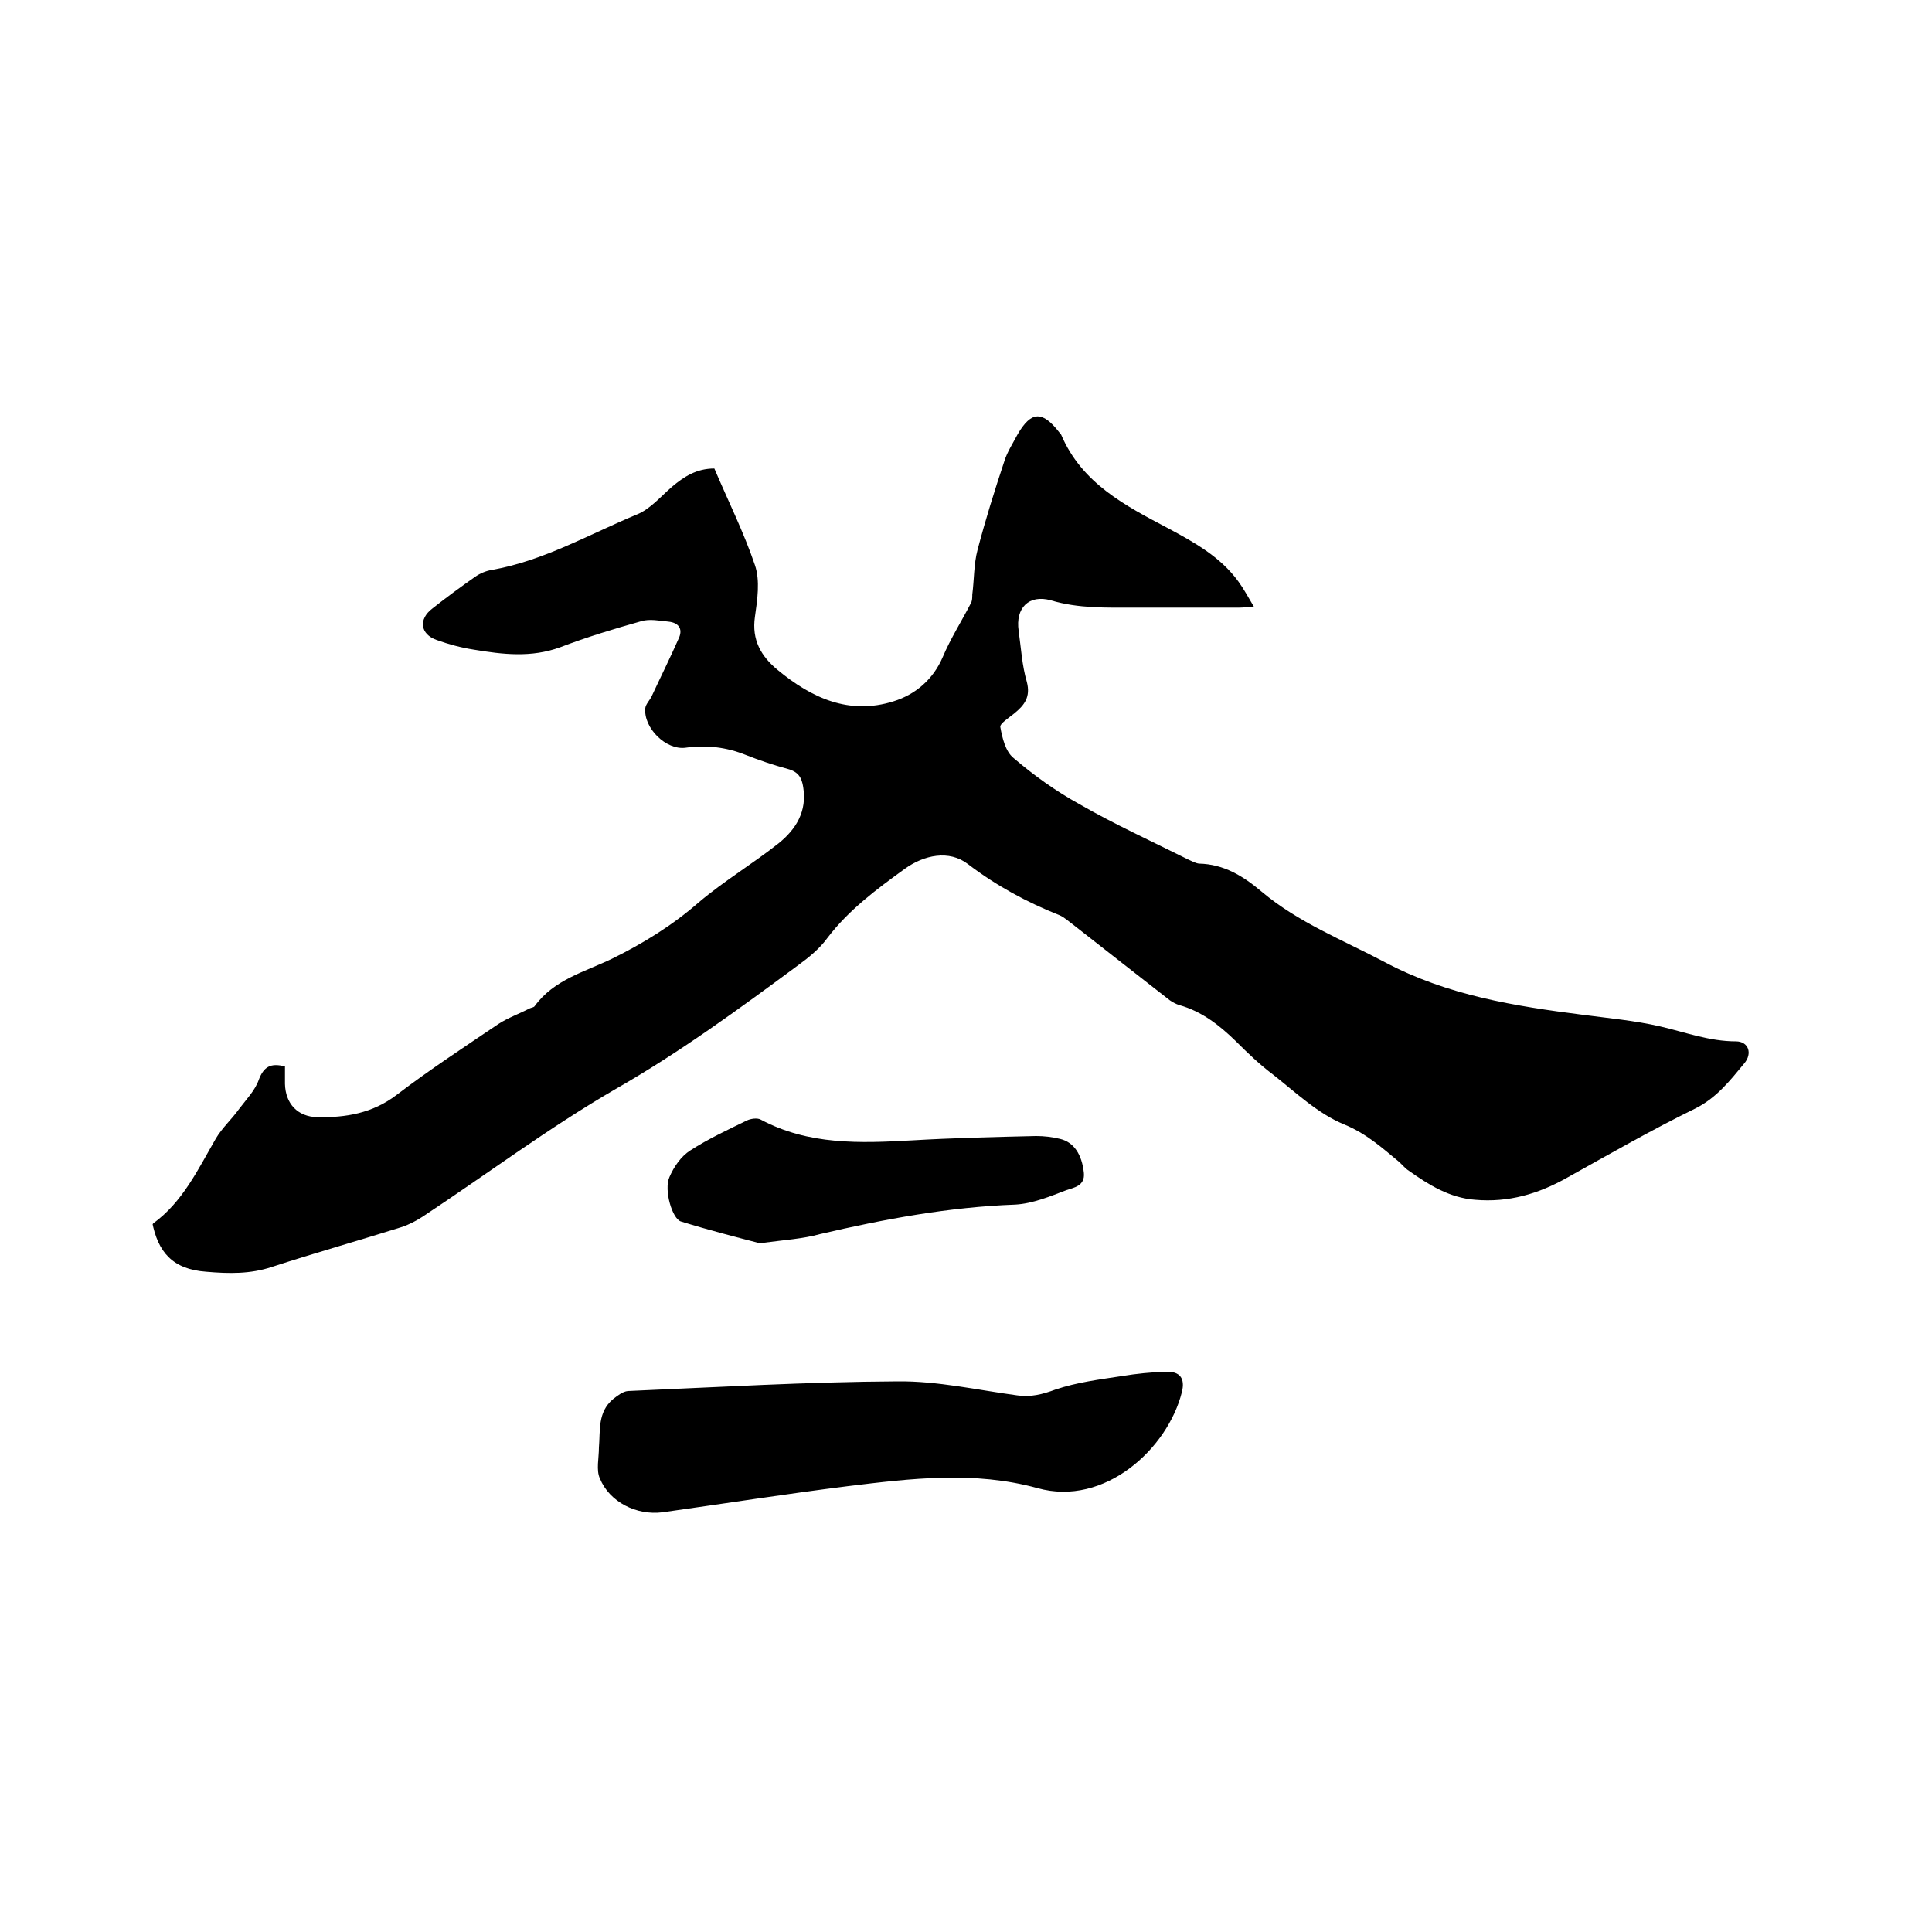
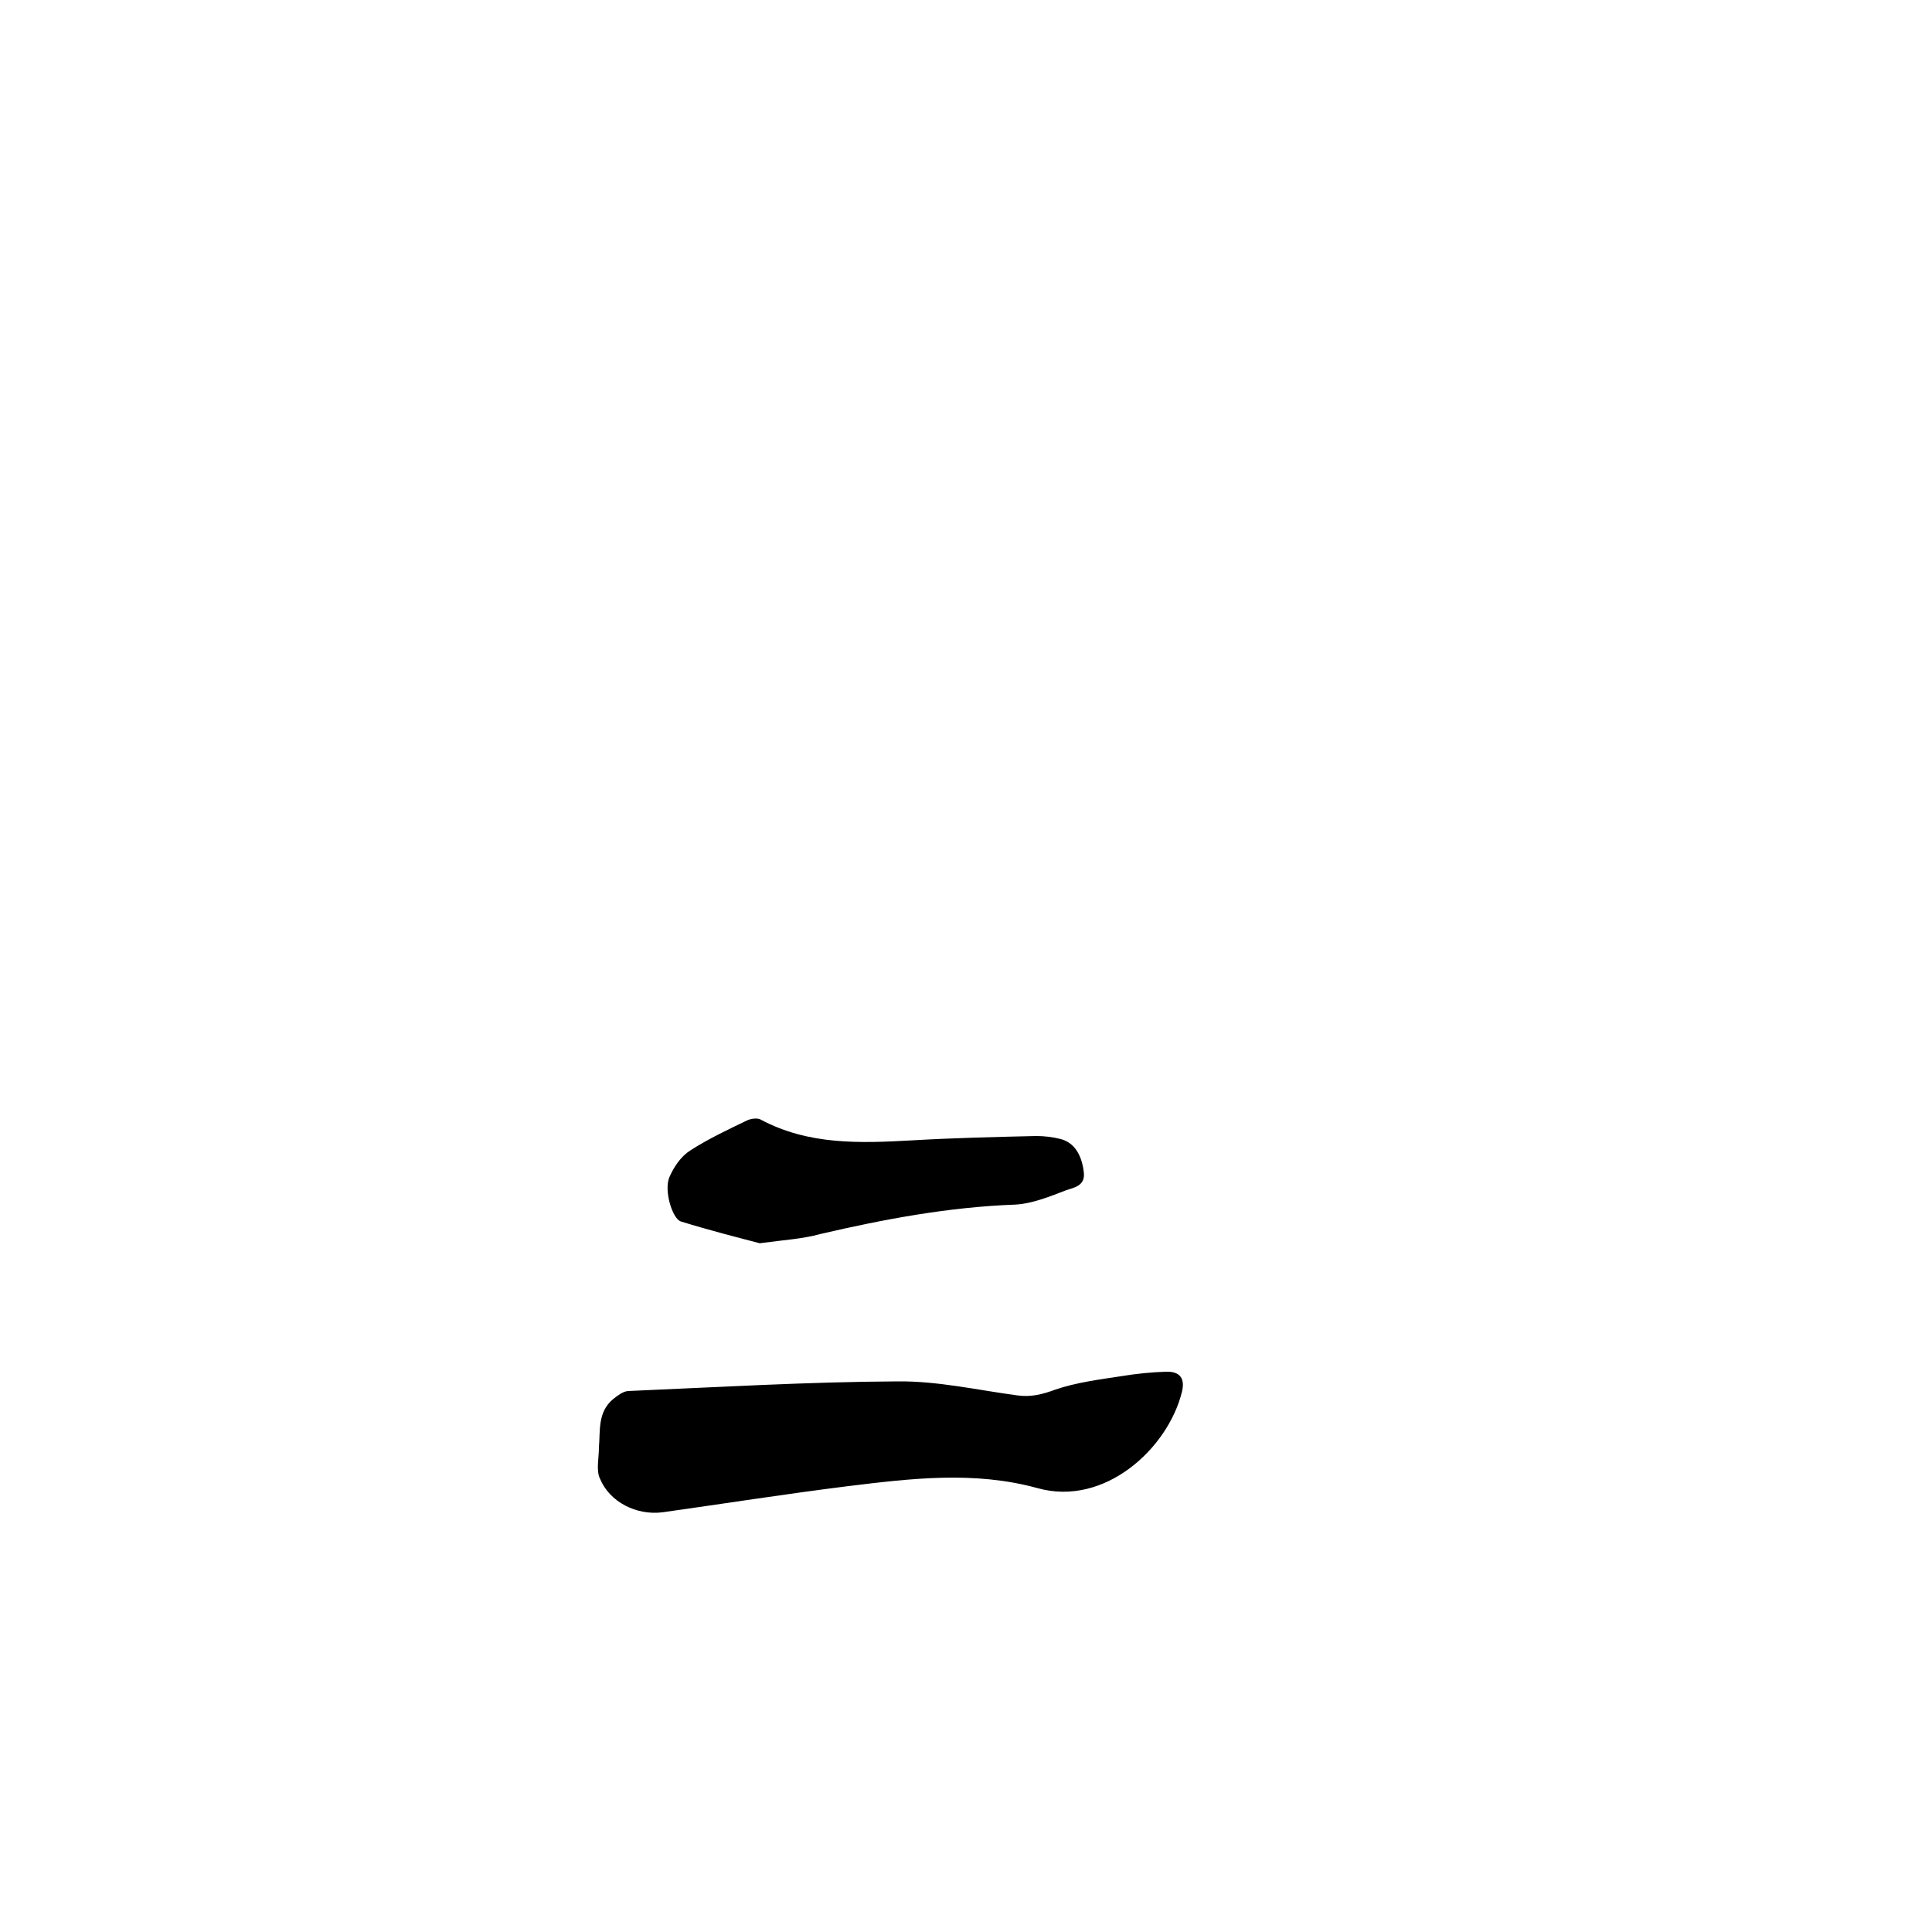
<svg xmlns="http://www.w3.org/2000/svg" enable-background="new 0 0 400 400" viewBox="0 0 400 400">
-   <path d="m31.7 253.3c6.1-4.4 9.3-11.2 13-17.6 1.3-2.2 3.3-4 4.8-6.1 1.5-2 3.3-3.8 4.1-6.1 1-2.6 2.4-3.5 5.4-2.7v3.6c.1 4.1 2.6 6.8 6.7 6.9 5.9.1 11.4-.8 16.4-4.6 6.8-5.2 14-9.9 21.1-14.7 2-1.3 4.3-2.1 6.4-3.2.4-.2.9-.2 1.1-.5 4-5.5 10.4-7.1 16-9.8 6.5-3.2 12.5-6.9 18-11.7 5.2-4.4 11.2-8 16.5-12.2 3.6-2.9 5.9-6.6 5.1-11.6-.3-2-1-3.2-3.2-3.8-3-.8-5.9-1.8-8.7-2.9-4-1.6-8.1-2.1-12.4-1.5-4.1.6-8.8-4.1-8.4-8.2.1-.8.9-1.6 1.3-2.4 1.9-4.1 3.9-8.1 5.7-12.2.8-1.9-.2-3.1-2.2-3.3-1.9-.2-3.9-.6-5.6-.1-5.7 1.6-11.3 3.3-16.8 5.4-6 2.2-11.9 1.5-17.9.5-2.6-.4-5.2-1.1-7.7-2-3.4-1.2-3.8-4.3-.9-6.5 2.9-2.3 5.9-4.5 8.9-6.6 1-.7 2.2-1.2 3.4-1.4 10.8-1.9 20.2-7.4 30.1-11.5 2.7-1.1 4.9-3.7 7.2-5.7 2.5-2.1 5.1-3.8 8.8-3.8 2.8 6.6 6.1 13.2 8.4 20 1.1 3.2.5 7.2 0 10.7-.7 4.8 1.3 8.2 4.7 11 7 5.8 14.8 9.4 24 6.5 4.5-1.4 8.2-4.5 10.2-9.2 1.6-3.8 3.9-7.4 5.8-11.1.3-.5.3-1.2.3-1.8.4-3.1.3-6.3 1.1-9.3 1.6-6.1 3.5-12.2 5.5-18.2.6-2 1.8-3.8 2.8-5.7 2.8-4.8 5.1-4.9 8.6-.4.1.2.3.3.4.5 4.3 10.1 13.3 14.7 22.2 19.4 5.4 2.9 10.8 5.9 14.5 11 1.1 1.5 2 3.2 3.2 5.2-1.4.1-2.2.2-3.1.2-7.2 0-14.4 0-21.6 0-5.8 0-11.6.2-17.3-1.5-4.6-1.3-7.4 1.6-6.7 6.3.5 3.6.7 7.2 1.7 10.6.8 3.1-.5 4.8-2.6 6.5-1.1.9-3 2.1-2.9 2.8.4 2.3 1.1 5.1 2.7 6.4 4.2 3.6 8.8 6.9 13.7 9.6 7.3 4.2 15 7.7 22.6 11.5.7.3 1.4.7 2.1.8 5.2.1 9.2 2.6 13 5.8 7.6 6.4 16.8 10 25.5 14.6 13 6.9 26.9 9.1 41 10.9 5.3.7 10.8 1.2 16 2.4s10.2 3.1 15.7 3.1c2.6 0 3.5 2.5 1.7 4.6-2.9 3.5-5.7 7.1-10.1 9.3-9 4.4-17.7 9.4-26.5 14.3-6 3.4-12.2 5.2-19.1 4.6-5.3-.4-9.6-3.1-13.7-6-.8-.5-1.4-1.3-2.1-1.9-3.5-2.9-6.7-5.8-11.3-7.7-5.4-2.2-10-6.6-14.7-10.3-2.8-2.1-5.3-4.5-7.8-7-3.4-3.3-7-6.1-11.6-7.4-.7-.2-1.4-.6-2-1-6.7-5.2-13.4-10.5-20.2-15.8-.8-.6-1.7-1.4-2.6-1.8-6.8-2.7-13.1-6.1-19-10.6-3.9-3-9.1-1.9-13.1 1-5.8 4.2-11.6 8.5-16 14.3-1.6 2.2-3.8 4-6 5.6-12.3 9.1-24.6 18.1-37.9 25.7-13.8 8-26.6 17.6-39.9 26.4-1.4.9-2.9 1.7-4.5 2.2-8.9 2.8-17.8 5.3-26.7 8.2-4.5 1.5-8.9 1.4-13.6 1-7-.5-10-4.1-11.2-10.3.1.6.2.5.2.3z" />
  <path d="m124 299.7c.3-3.5-.3-7.3 2.9-10 .9-.7 2-1.6 3.1-1.7 18.6-.8 37.2-1.9 55.8-2 8.3-.1 16.6 1.8 24.8 2.9 2.8.4 5.2-.2 7.9-1.2 4.4-1.5 9.2-2.1 13.8-2.8 3-.5 6.1-.8 9.1-.9 2.9-.1 4 1.4 3.3 4.2-2.9 11.7-16 23.8-29.9 19.9-13.1-3.6-26.2-2-39.3-.4-12.8 1.6-25.5 3.6-38.3 5.4-5.4.7-11-2.1-13-7-.8-1.7-.2-4.2-.2-6.4z" />
  <path d="m157.3 257.4c-4.6-1.2-10.5-2.7-16.3-4.5-1.8-.5-3.6-6.5-2.4-9.2.9-2.1 2.4-4.3 4.3-5.5 3.7-2.4 7.8-4.3 11.7-6.2.8-.4 2.2-.6 2.9-.2 9.9 5.3 20.6 4.9 31.3 4.3 8.5-.5 17.1-.7 25.7-.9 1.7 0 3.4.2 5 .6 2.9.7 4.5 3.3 4.9 7 .3 2.8-2.2 3.1-3.6 3.6-3.4 1.3-7 2.8-10.6 3-13.7.5-27.1 3-40.4 6.1-3.6 1-7.3 1.2-12.5 1.9z" />
</svg>